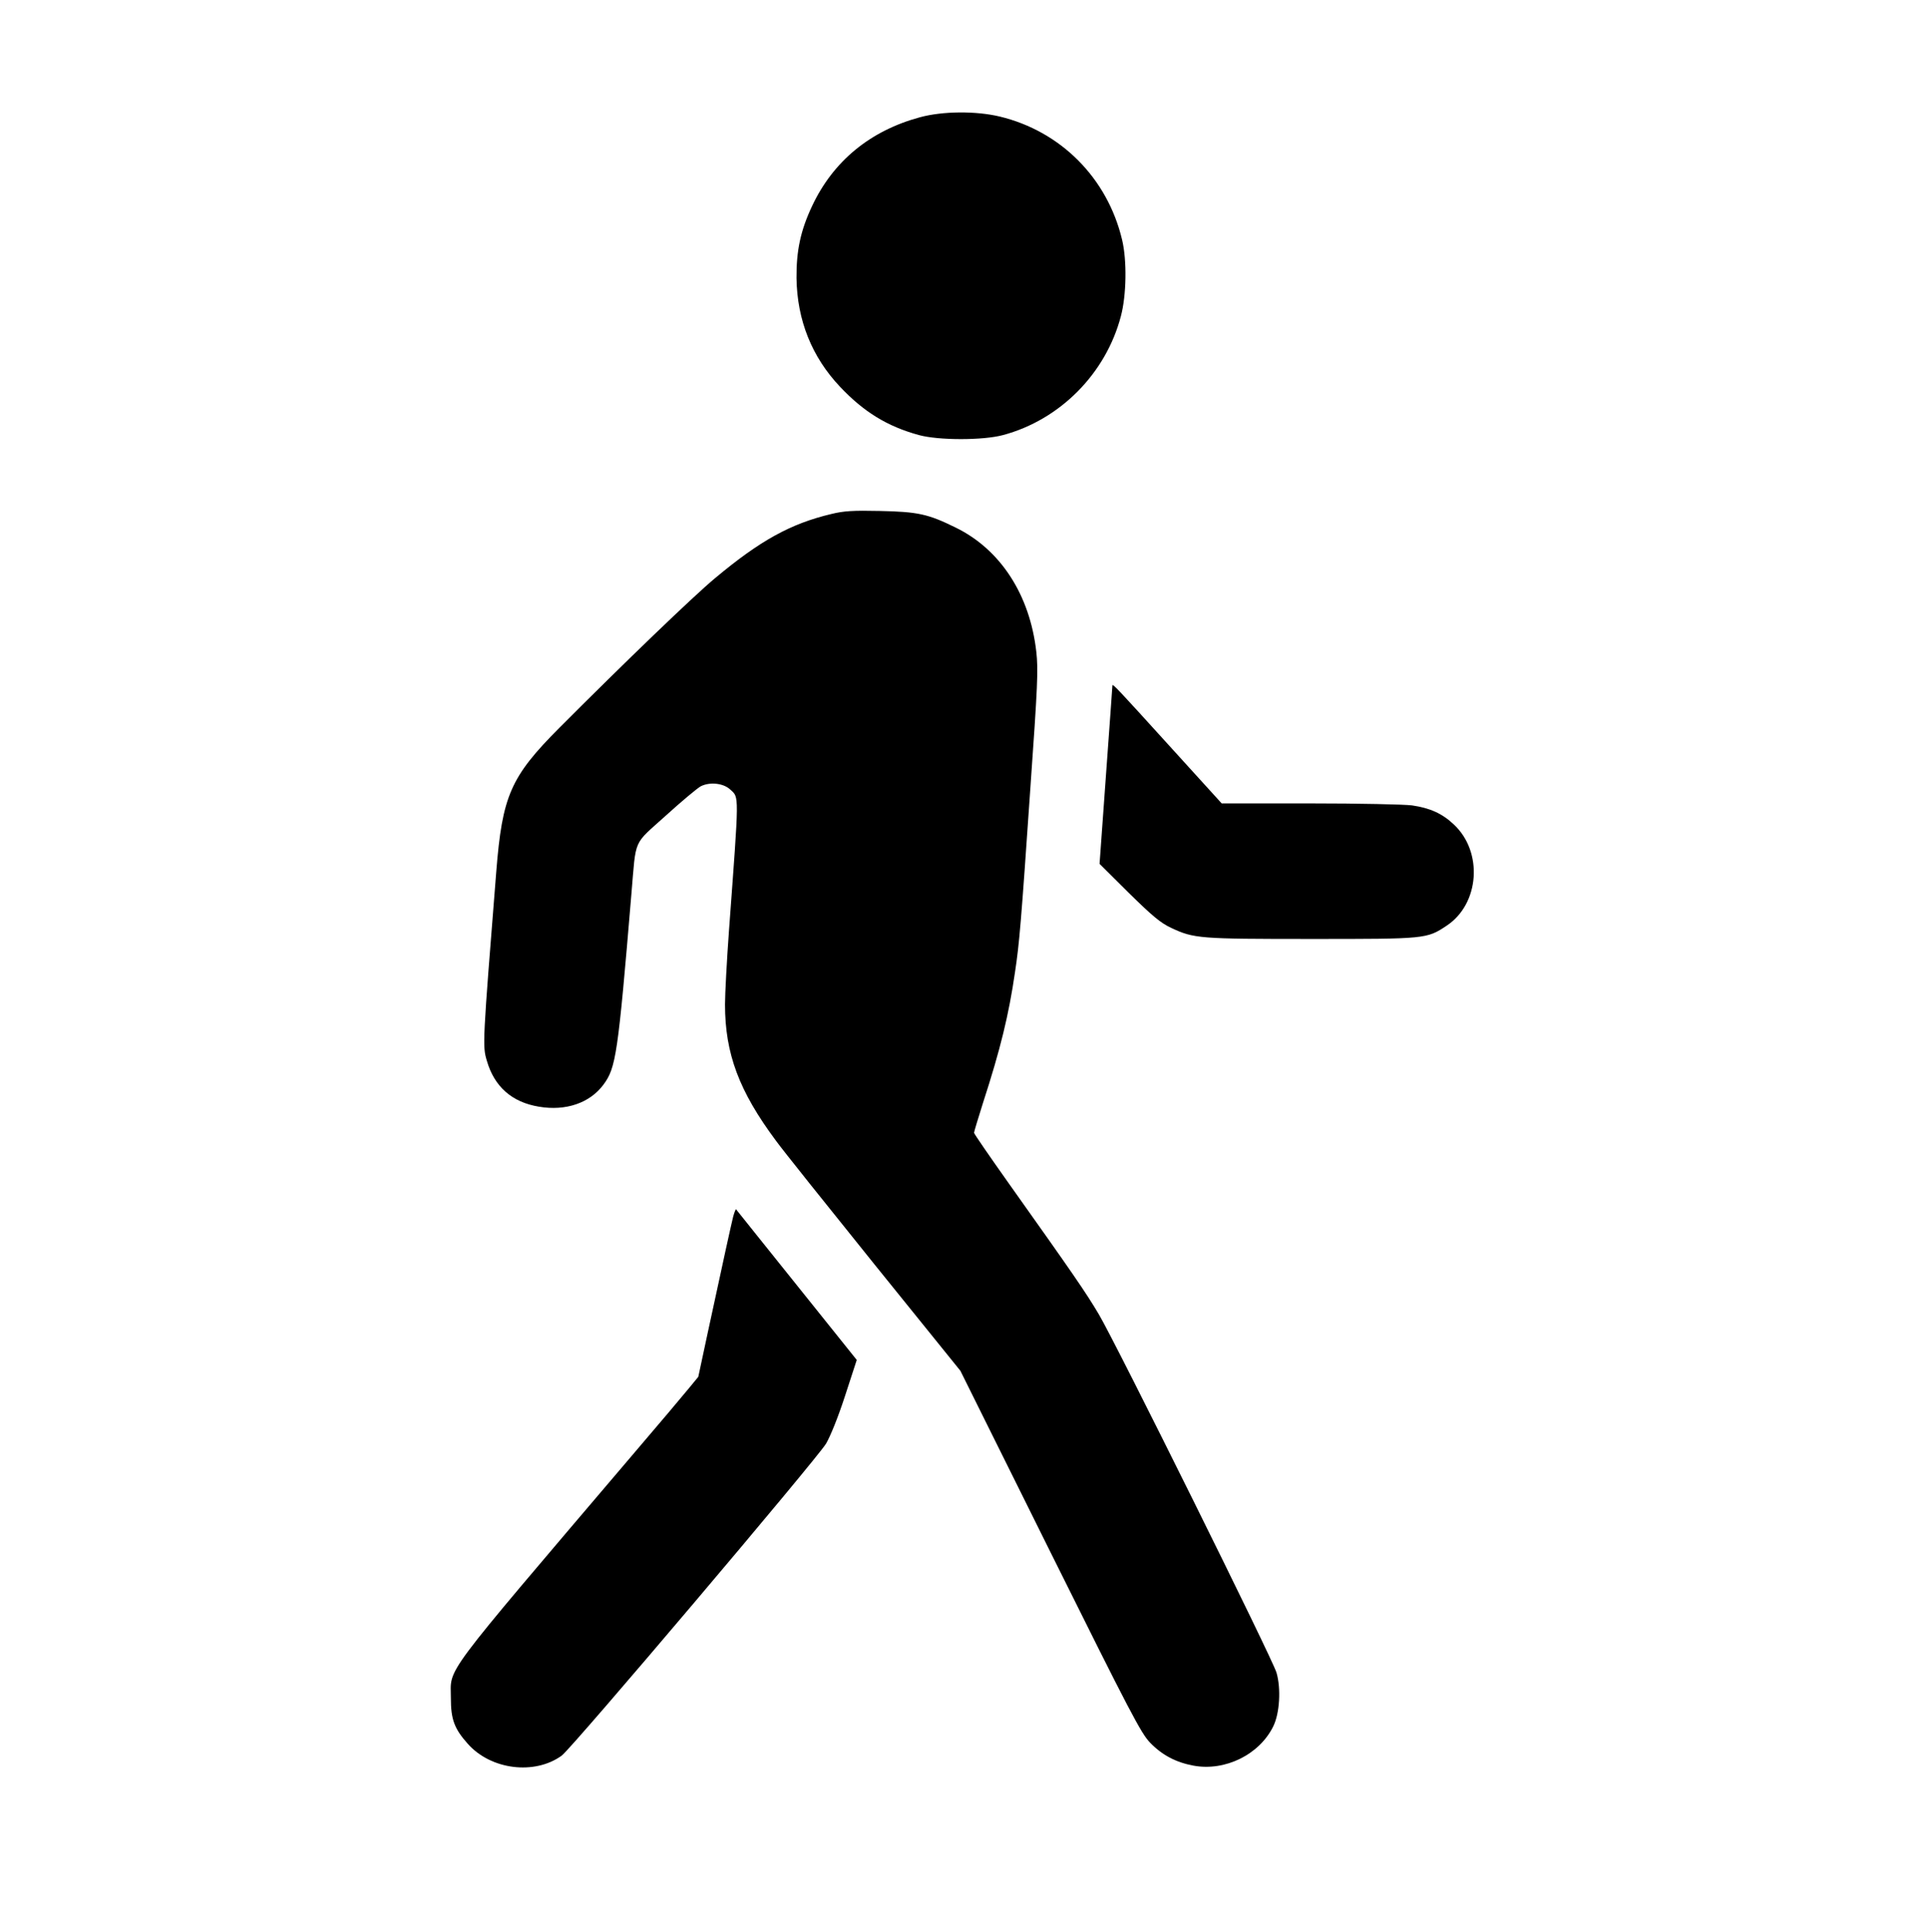
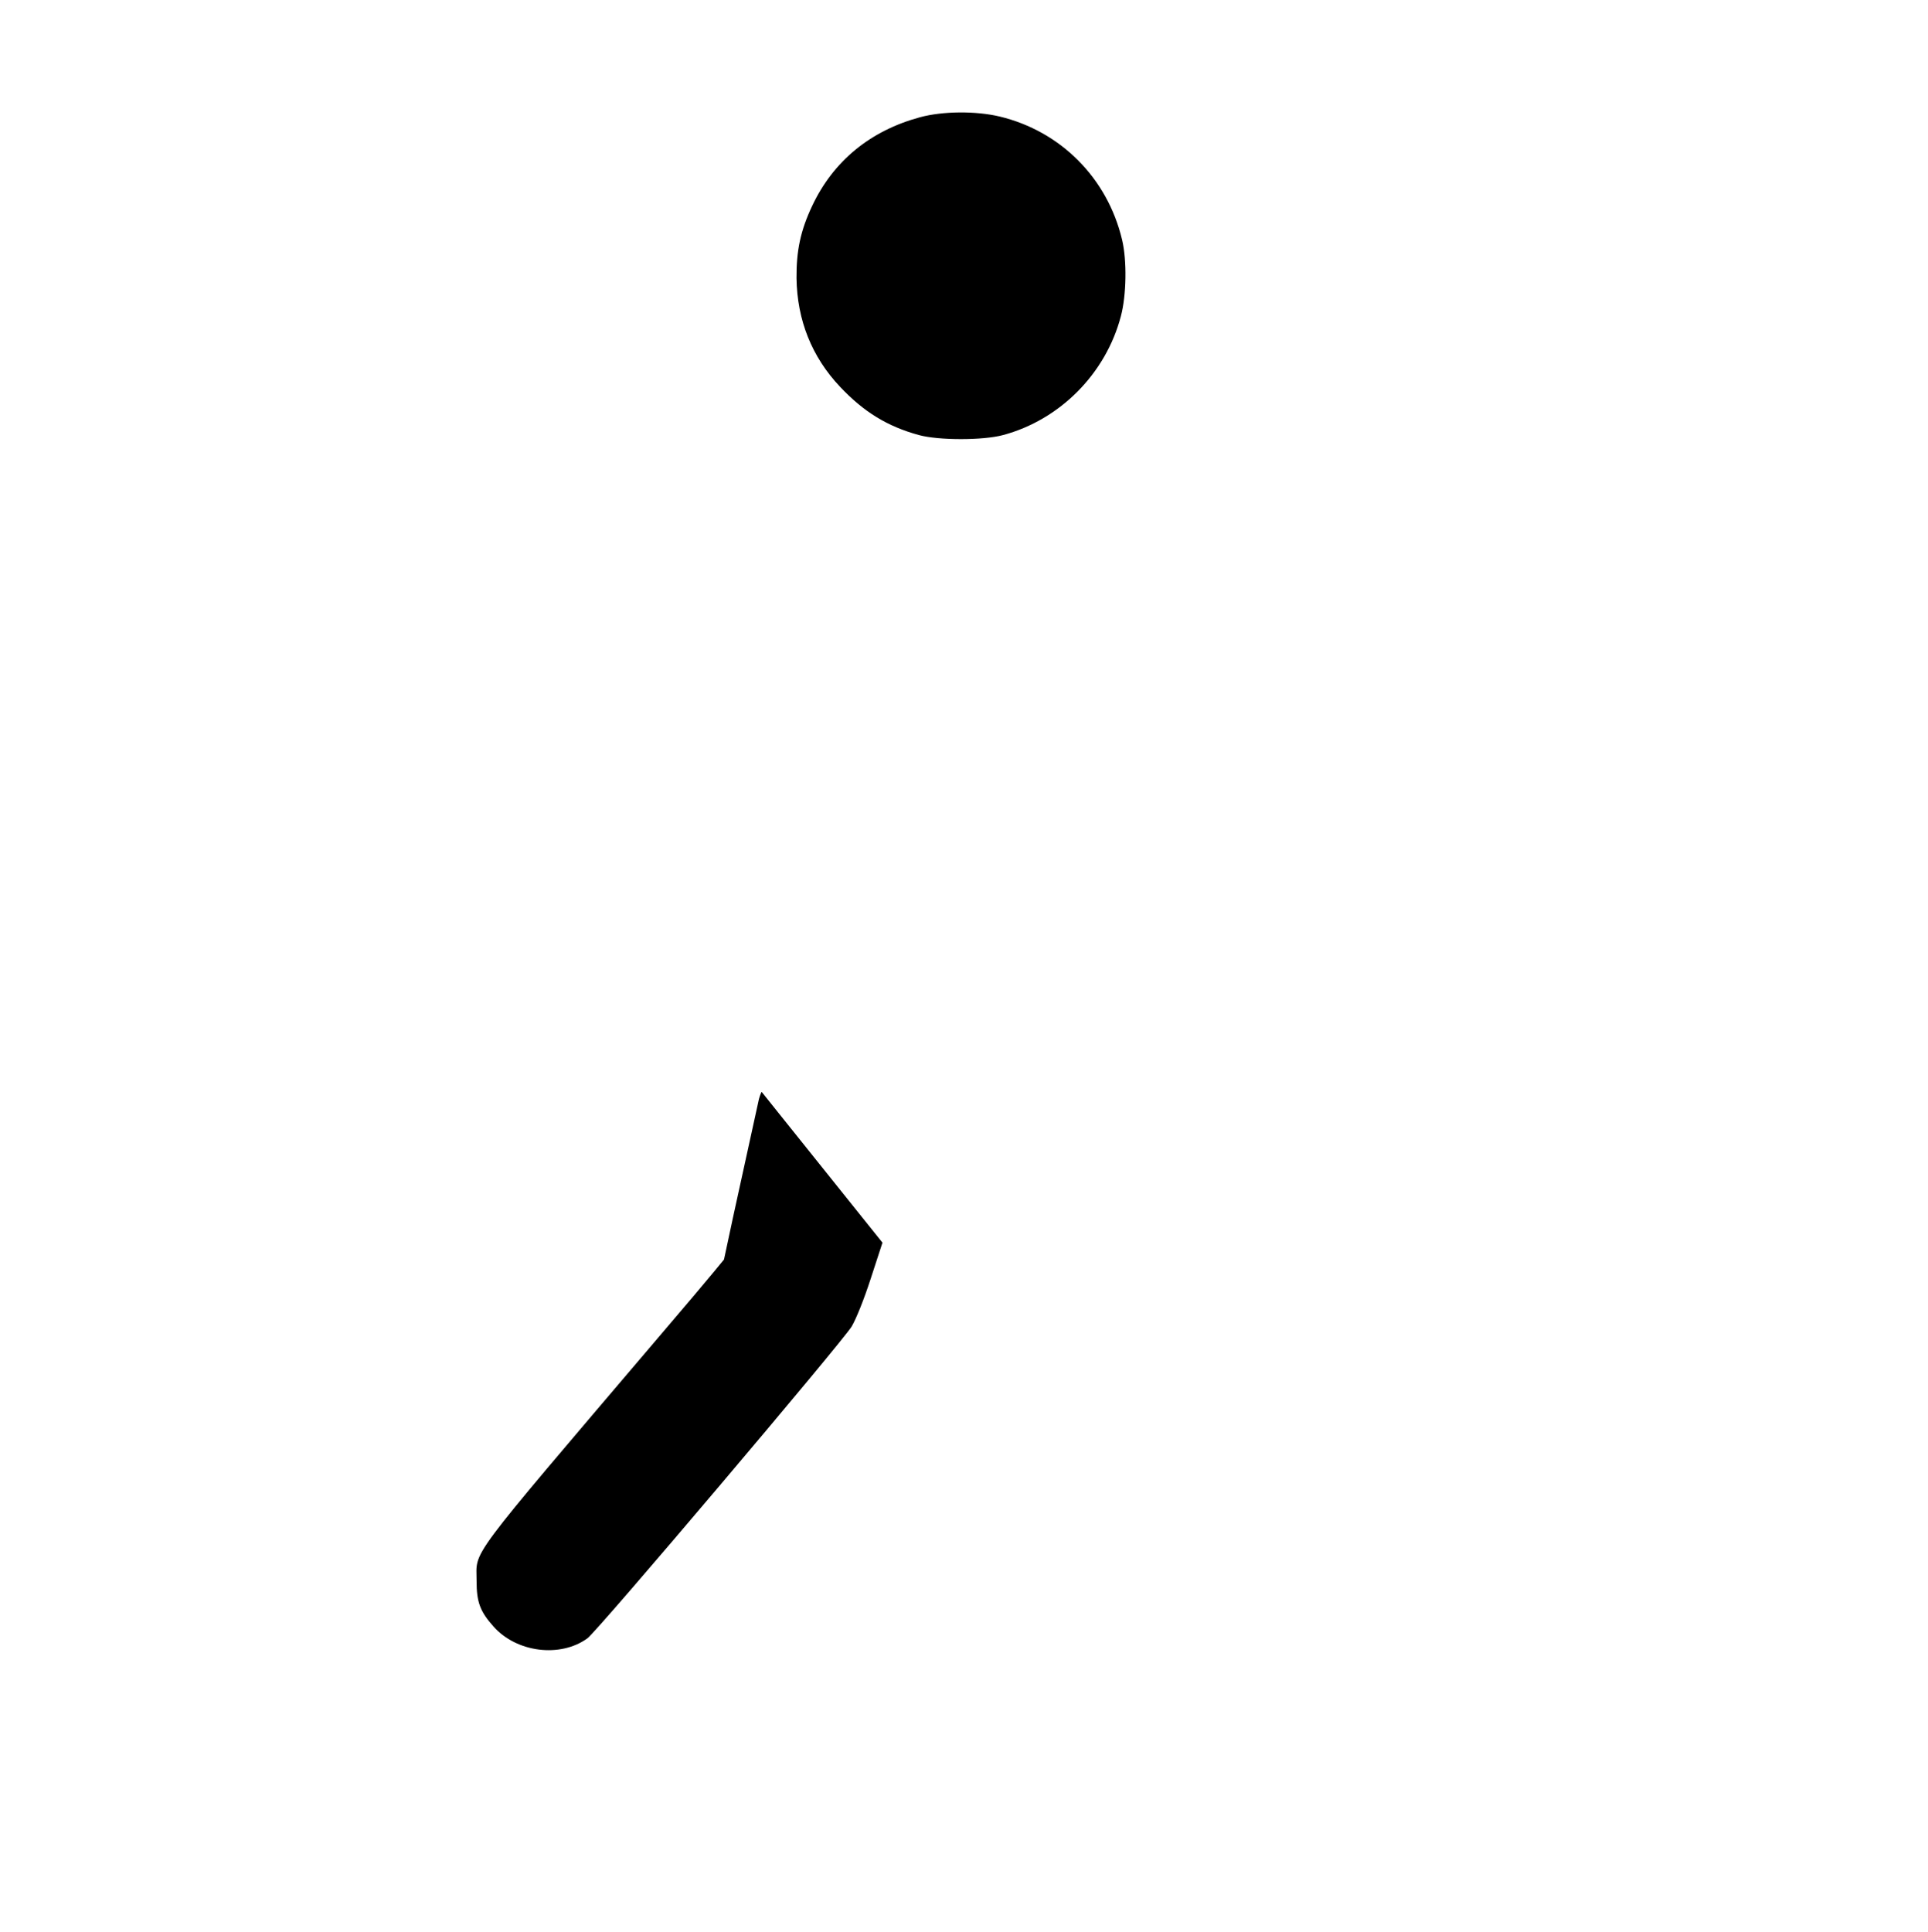
<svg xmlns="http://www.w3.org/2000/svg" version="1.0" width="960pt" height="962pt" viewBox="0 0 960 962" preserveAspectRatio="xMidYMid meet">
  <g transform="translate(0,962) scale(0.1,-0.1)" fill="#000000" stroke="none">
    <path d="M4580 9036 c-247 -67 -431 -218 -536 -441 -58 -123 -79 -223 -78 -360 3 -209 76 -392 217 -541 118 -125 235 -197 392 -240 98 -27 321 -27 420 0 283 76 511 306 586 591 28 104 31 279 6 382 -73 306 -305 540 -610 613 -118 28 -284 27 -397 -4z" />
-     <path d="M4140 7061 c-203 -48 -355 -132 -580 -320 -107 -89 -448 -417 -775 -745 -243 -244 -284 -338 -314 -716 -68 -853 -69 -868 -47 -941 37 -129 125 -207 259 -229 134 -23 254 18 322 110 62 84 72 148 139 950 24 281 6 240 170 388 78 71 157 137 175 147 45 23 113 16 147 -16 45 -42 45 -8 -6 -699 -11 -151 -20 -318 -20 -371 0 -245 70 -432 254 -679 34 -47 255 -323 490 -615 l428 -530 447 -900 c400 -805 453 -906 498 -952 60 -62 129 -98 216 -114 157 -29 328 55 397 196 32 65 39 188 16 267 -19 67 -796 1634 -884 1783 -65 110 -128 201 -449 653 -95 134 -173 247 -173 252 0 5 20 71 44 147 88 271 129 440 160 653 22 146 30 243 76 910 37 521 40 596 30 685 -32 283 -178 509 -401 618 -138 68 -188 79 -379 83 -133 3 -179 0 -240 -15z" />
-     <path d="M5539 6208 c0 -2 -14 -202 -32 -446 l-32 -443 146 -145 c118 -116 159 -150 211 -174 113 -53 139 -55 698 -55 570 0 574 0 673 66 164 108 183 367 36 504 -58 55 -119 82 -208 95 -36 5 -264 10 -507 10 l-441 0 -268 295 c-243 268 -274 301 -276 293z" />
-     <path d="M3651 3564 c-10 -40 -48 -213 -128 -584 l-46 -215 -46 -56 c-25 -31 -156 -186 -291 -344 -957 -1125 -895 -1042 -895 -1200 0 -105 17 -152 84 -227 115 -130 333 -157 468 -59 50 36 1266 1472 1316 1553 22 38 60 131 95 239 l58 178 -299 373 c-164 205 -301 375 -302 377 -2 1 -8 -14 -14 -35z" />
+     <path d="M3651 3564 l-46 -215 -46 -56 c-25 -31 -156 -186 -291 -344 -957 -1125 -895 -1042 -895 -1200 0 -105 17 -152 84 -227 115 -130 333 -157 468 -59 50 36 1266 1472 1316 1553 22 38 60 131 95 239 l58 178 -299 373 c-164 205 -301 375 -302 377 -2 1 -8 -14 -14 -35z" />
  </g>
</svg>